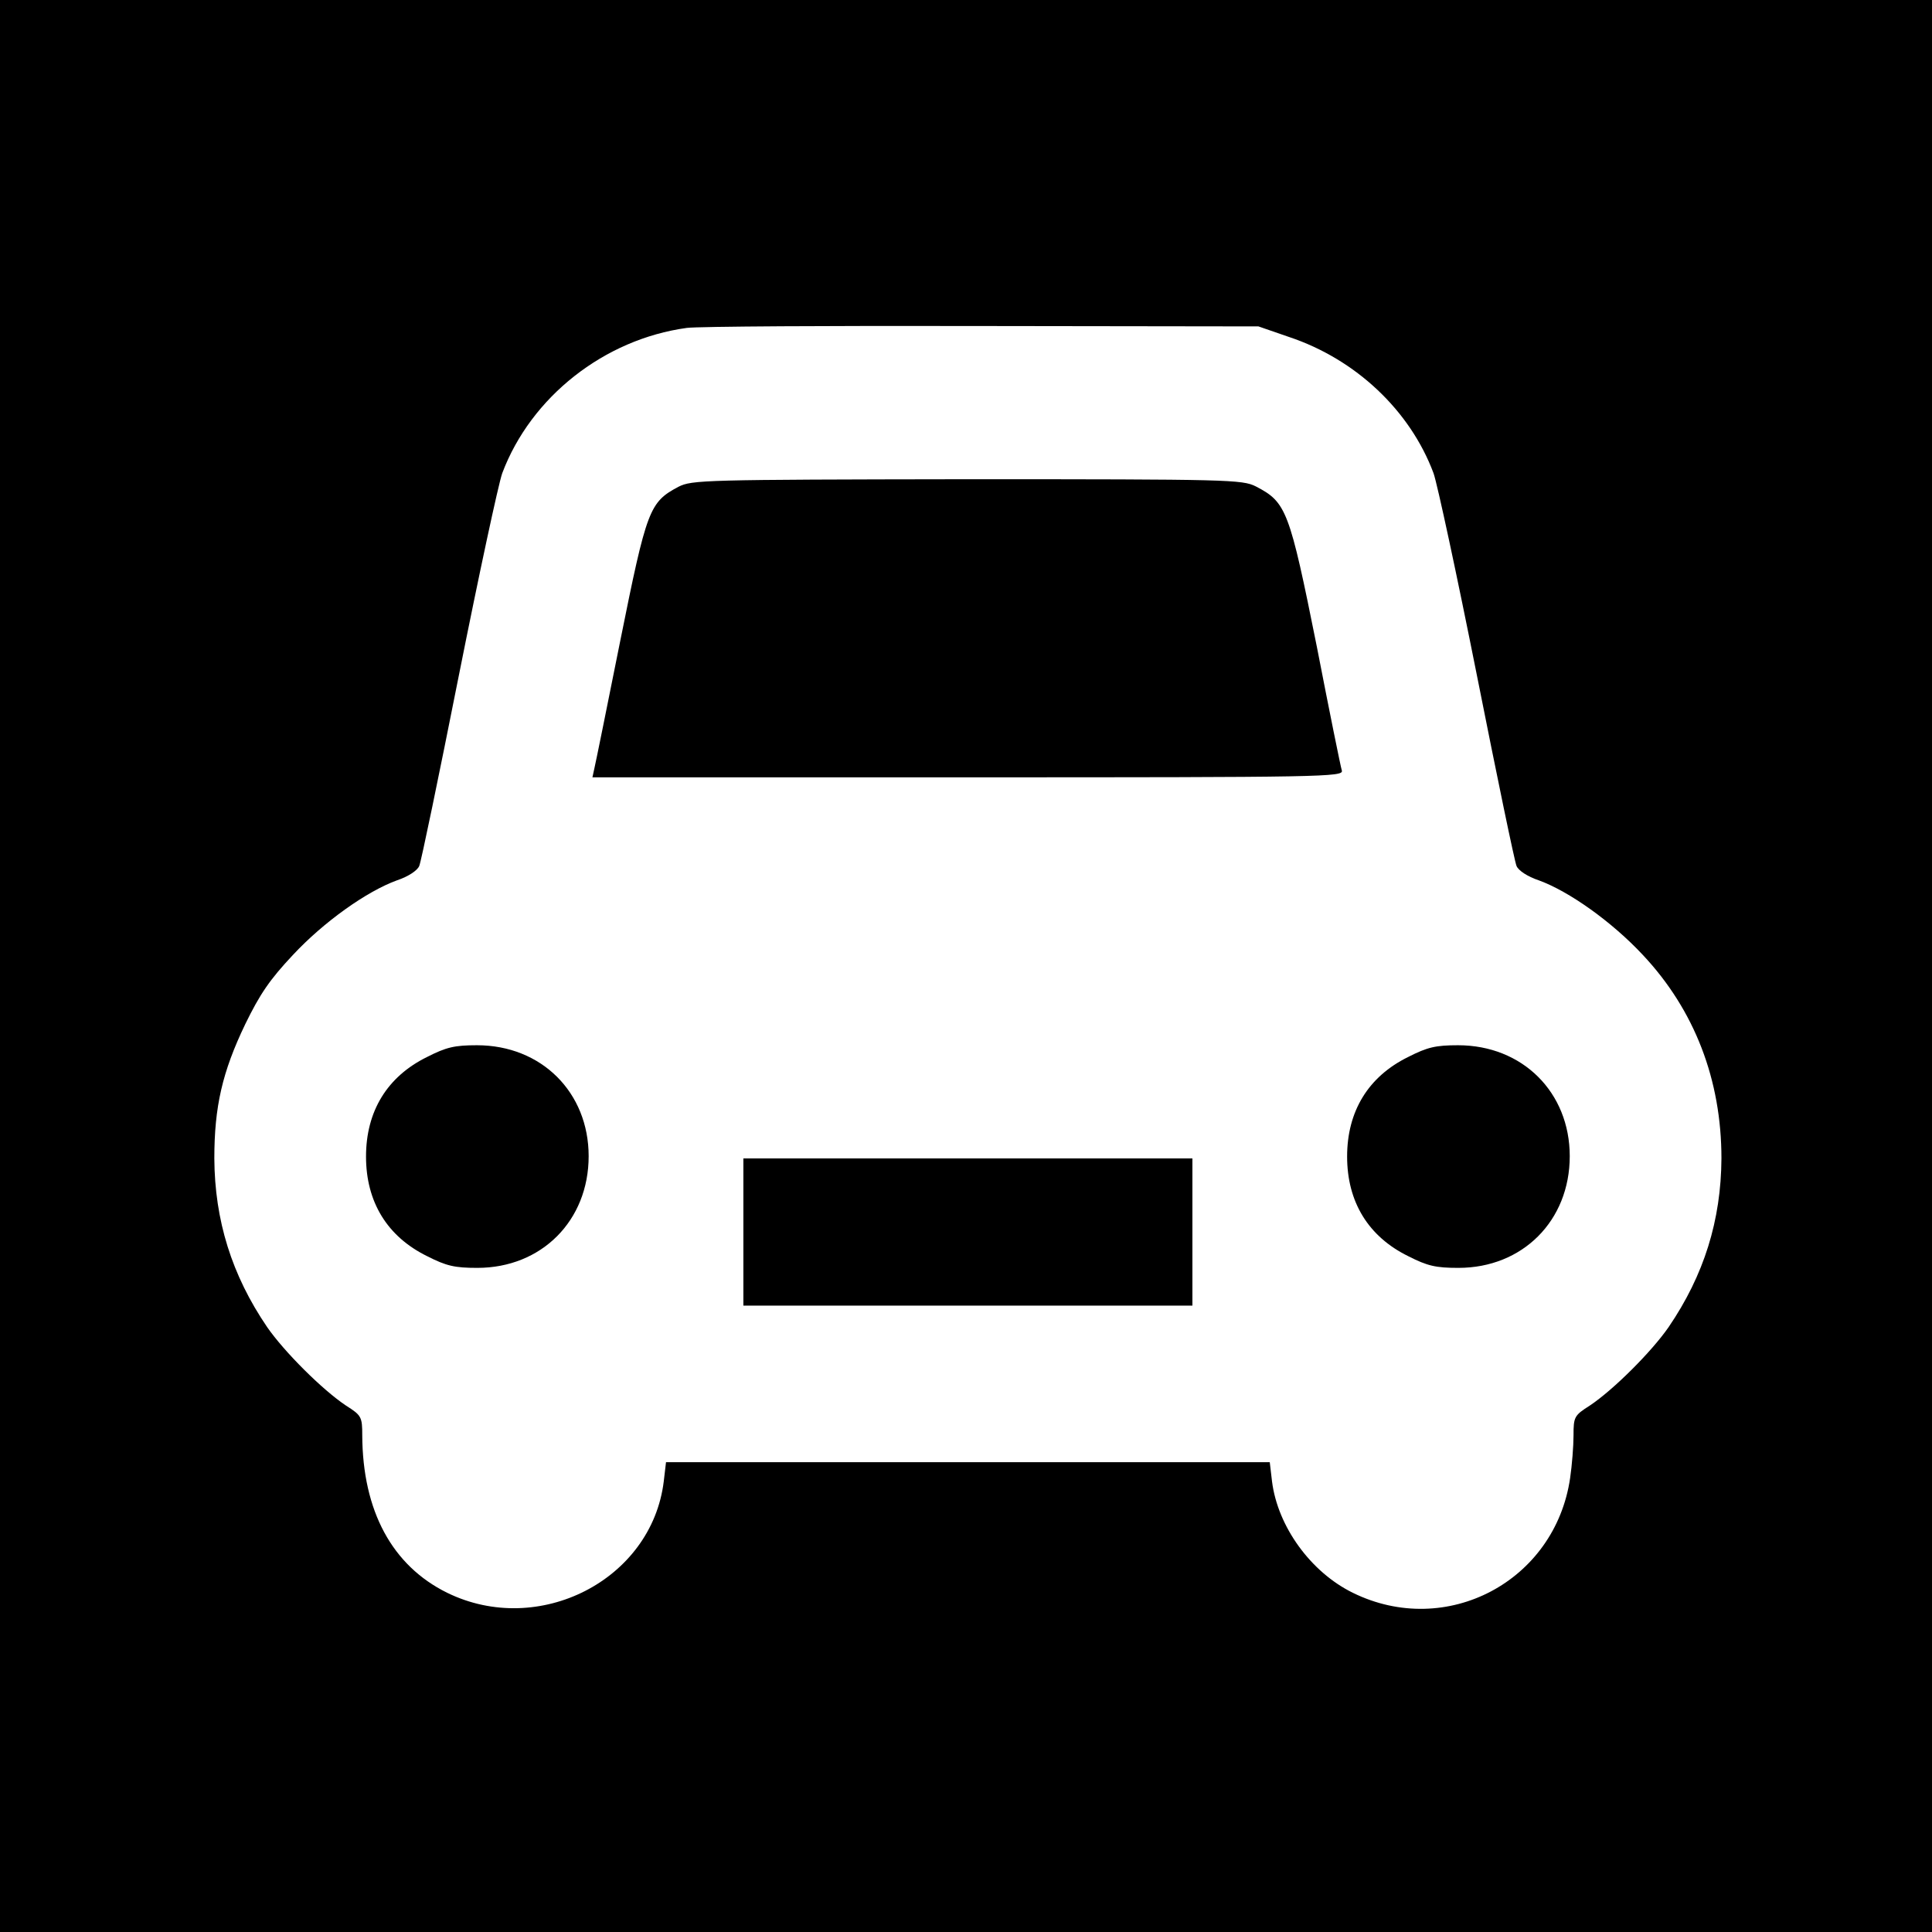
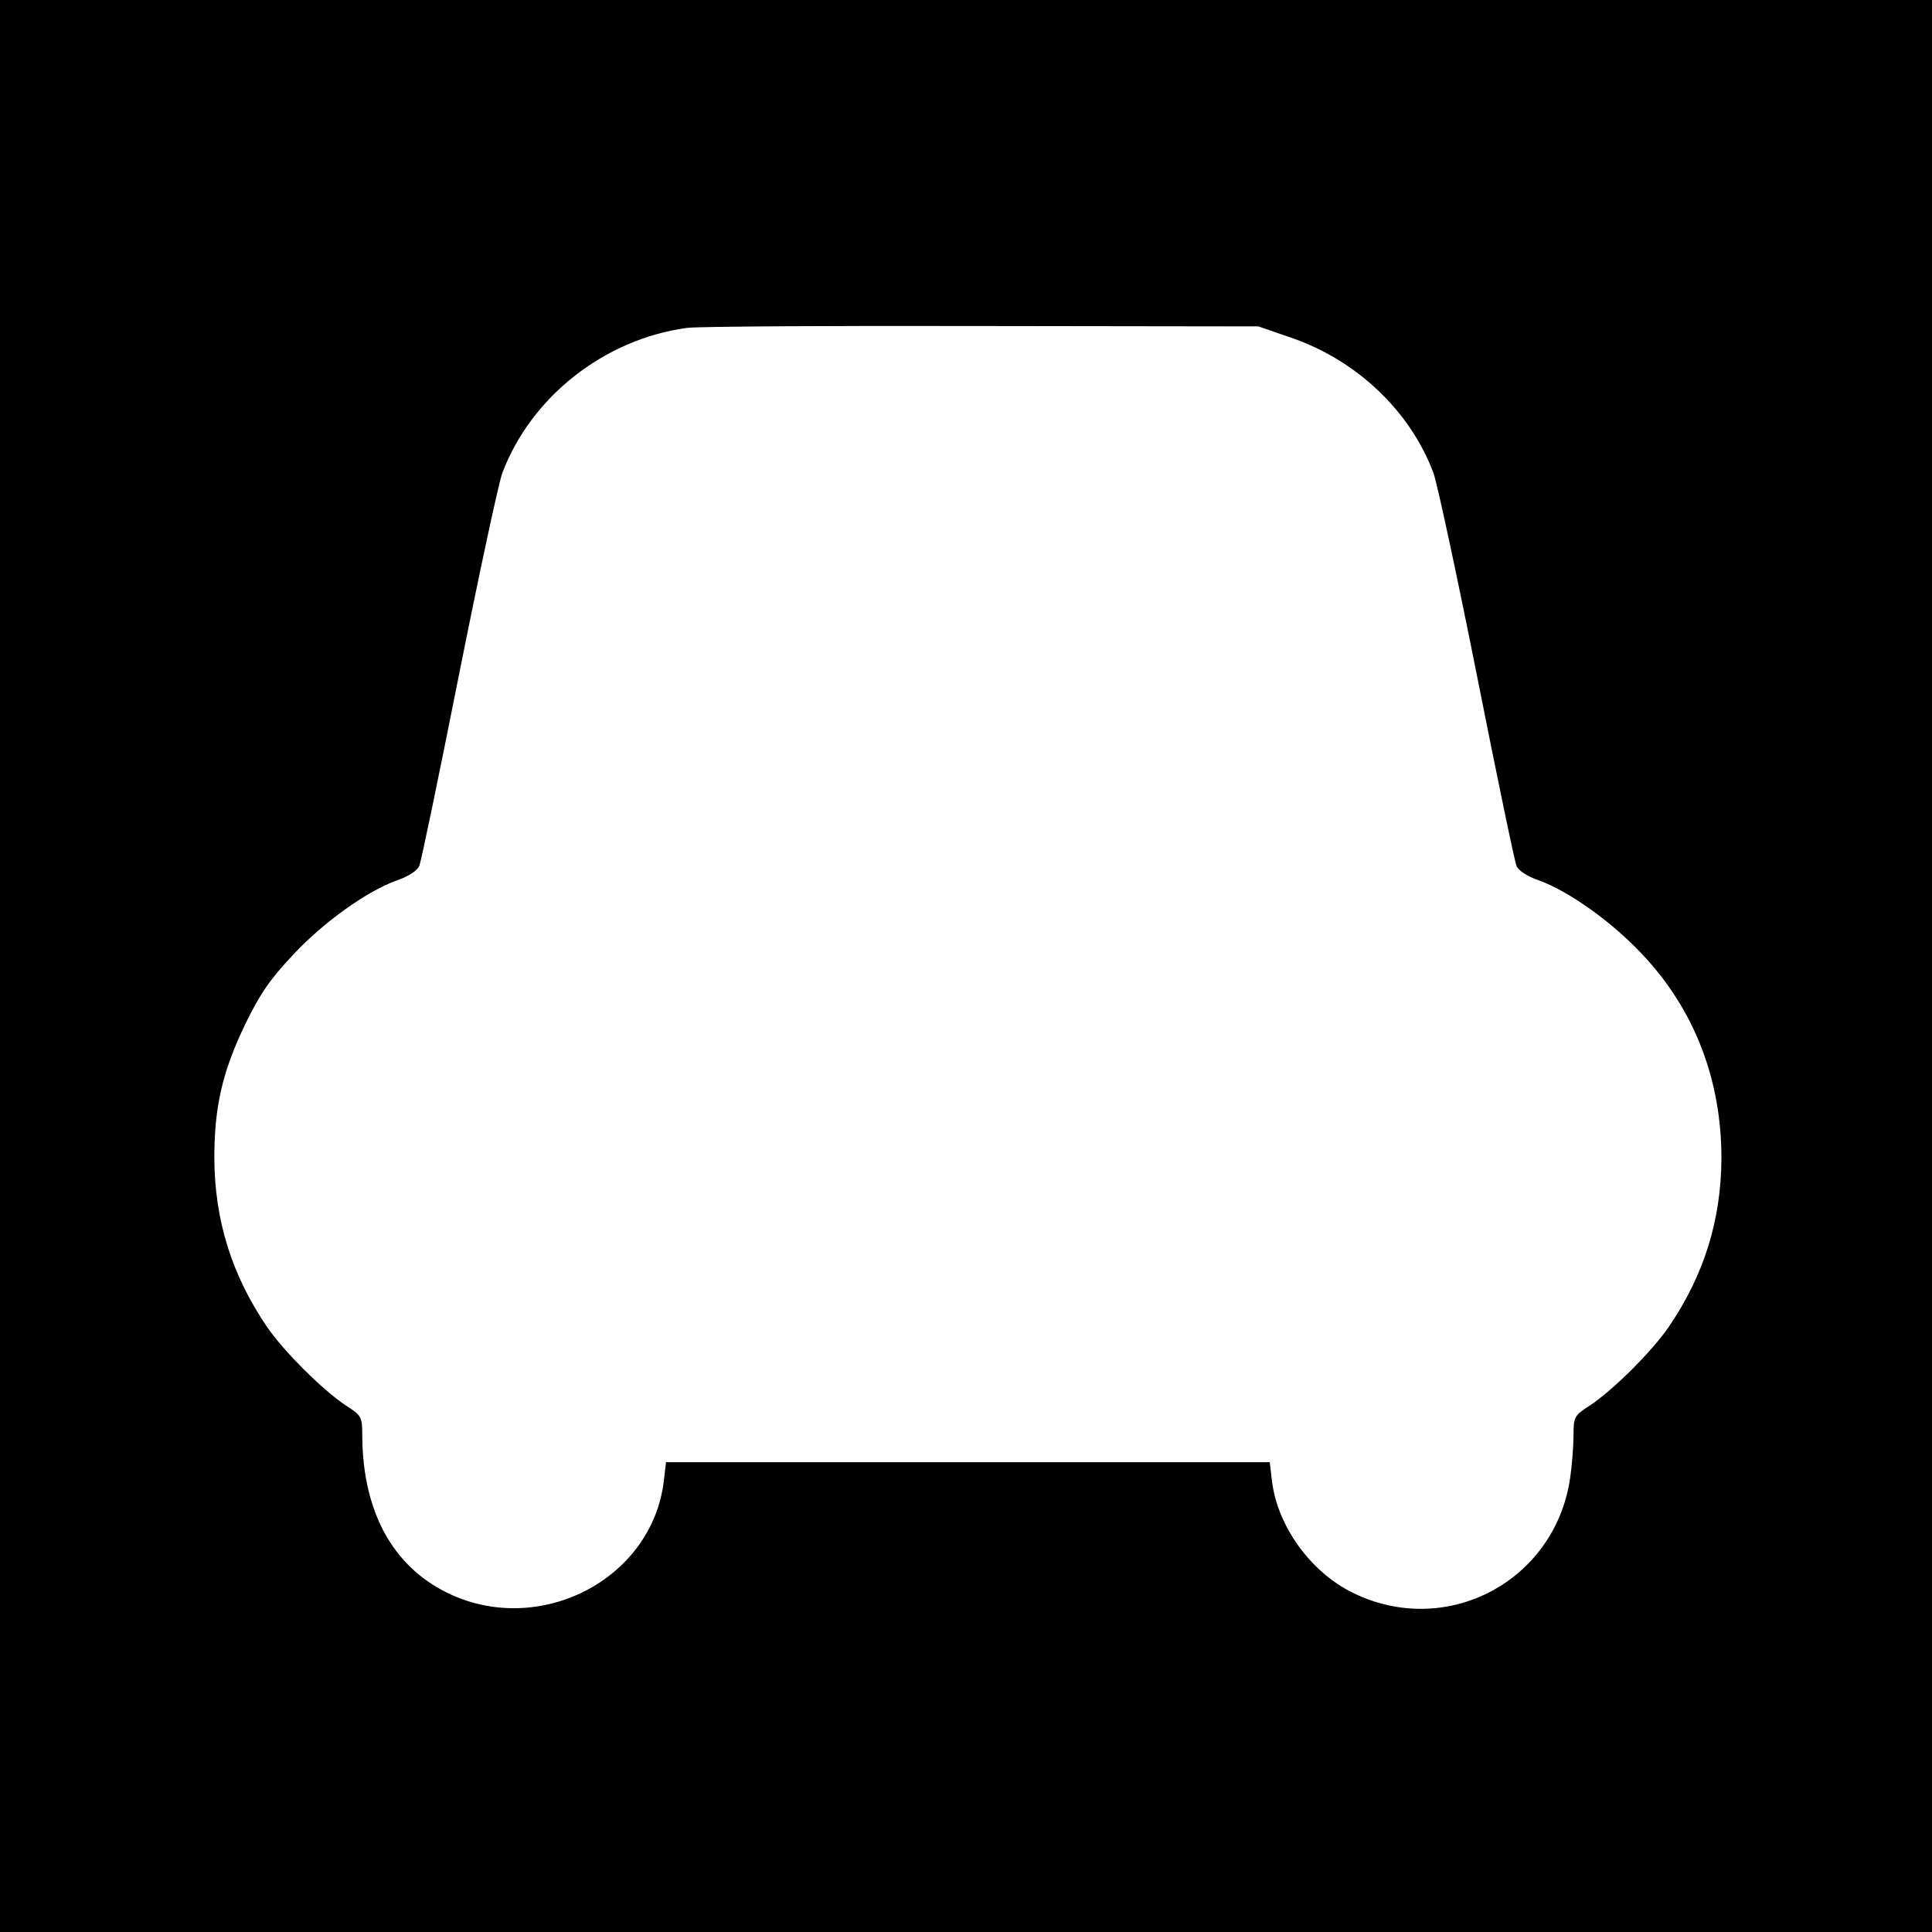
<svg xmlns="http://www.w3.org/2000/svg" version="1" width="682.667" height="682.667" viewBox="0 0 512 512">
  <path d="M0 256v256h512V0H0v256zM341.6 89.3c17.7 5.9 32.1 19.5 38.3 36.1 1 2.8 6.2 27 11.5 53.6 5.3 26.7 10 49.4 10.5 50.5.5 1.2 2.9 2.8 5.9 3.8 8 2.9 19.4 11 27.6 19.8 13.7 14.6 20.8 33.1 20.8 53.9-.1 16.4-4.6 30.9-14 44.7-4.5 6.5-14.6 16.6-20.9 20.8-4.1 2.6-4.3 3-4.3 7.9 0 2.8-.4 7.9-.9 11.3-4 27.4-32.8 42.6-57.6 30.4-11.2-5.5-19.9-17.6-21.4-29.5l-.6-5.1h-160l-.6 5.1c-3.2 26.1-33.1 41.4-57.4 29.5-14.6-7.2-22.4-21.7-22.5-41.7 0-4.9-.2-5.3-4.3-7.9-6.3-4.2-16.4-14.3-20.9-20.8-9.4-13.8-13.9-28.3-14-44.7 0-13.7 2.1-22.9 8.2-35.6 3.9-8 6.5-11.8 12.6-18.3 8.2-8.8 19.6-16.9 27.6-19.8 3-1 5.4-2.6 5.9-3.8.5-1.1 5.2-23.8 10.5-50.5 5.3-26.6 10.5-50.8 11.5-53.6 7.6-20.2 27-35.5 48.9-38.5 3-.4 38.4-.6 78.5-.5l73 .1 8.1 2.8z" />
-   <path d="M179.8 129c-7.7 4.1-8.4 5.9-15.4 40.7-3.5 17.5-6.6 32.8-6.9 34l-.5 2.3h99.5c94.4 0 99.6-.1 99.1-1.8-.3-.9-3.3-15.7-6.6-32.7-7.3-36.4-8.1-38.4-16.2-42.6-3.6-1.8-7-1.9-76.5-1.9-70.2.1-72.9.2-76.5 2zm-66.6 151.1c-10.6 5.2-16.2 14.4-16.2 26.4 0 12 5.6 21.2 16.2 26.4 5.1 2.6 7.3 3.1 13.3 3.1 17 0 29.5-12.5 29.5-29.6 0-16.9-12.5-29.4-29.6-29.4-5.9 0-8.1.5-13.2 3.1zm260 0c-10.6 5.2-16.2 14.4-16.2 26.4 0 12 5.6 21.2 16.2 26.4 5.1 2.6 7.3 3.1 13.3 3.1 17 0 29.5-12.5 29.5-29.6 0-16.9-12.5-29.4-29.6-29.4-5.9 0-8.1.5-13.2 3.1zM197 326.5V346h119v-39H197v19.5z" />
</svg>